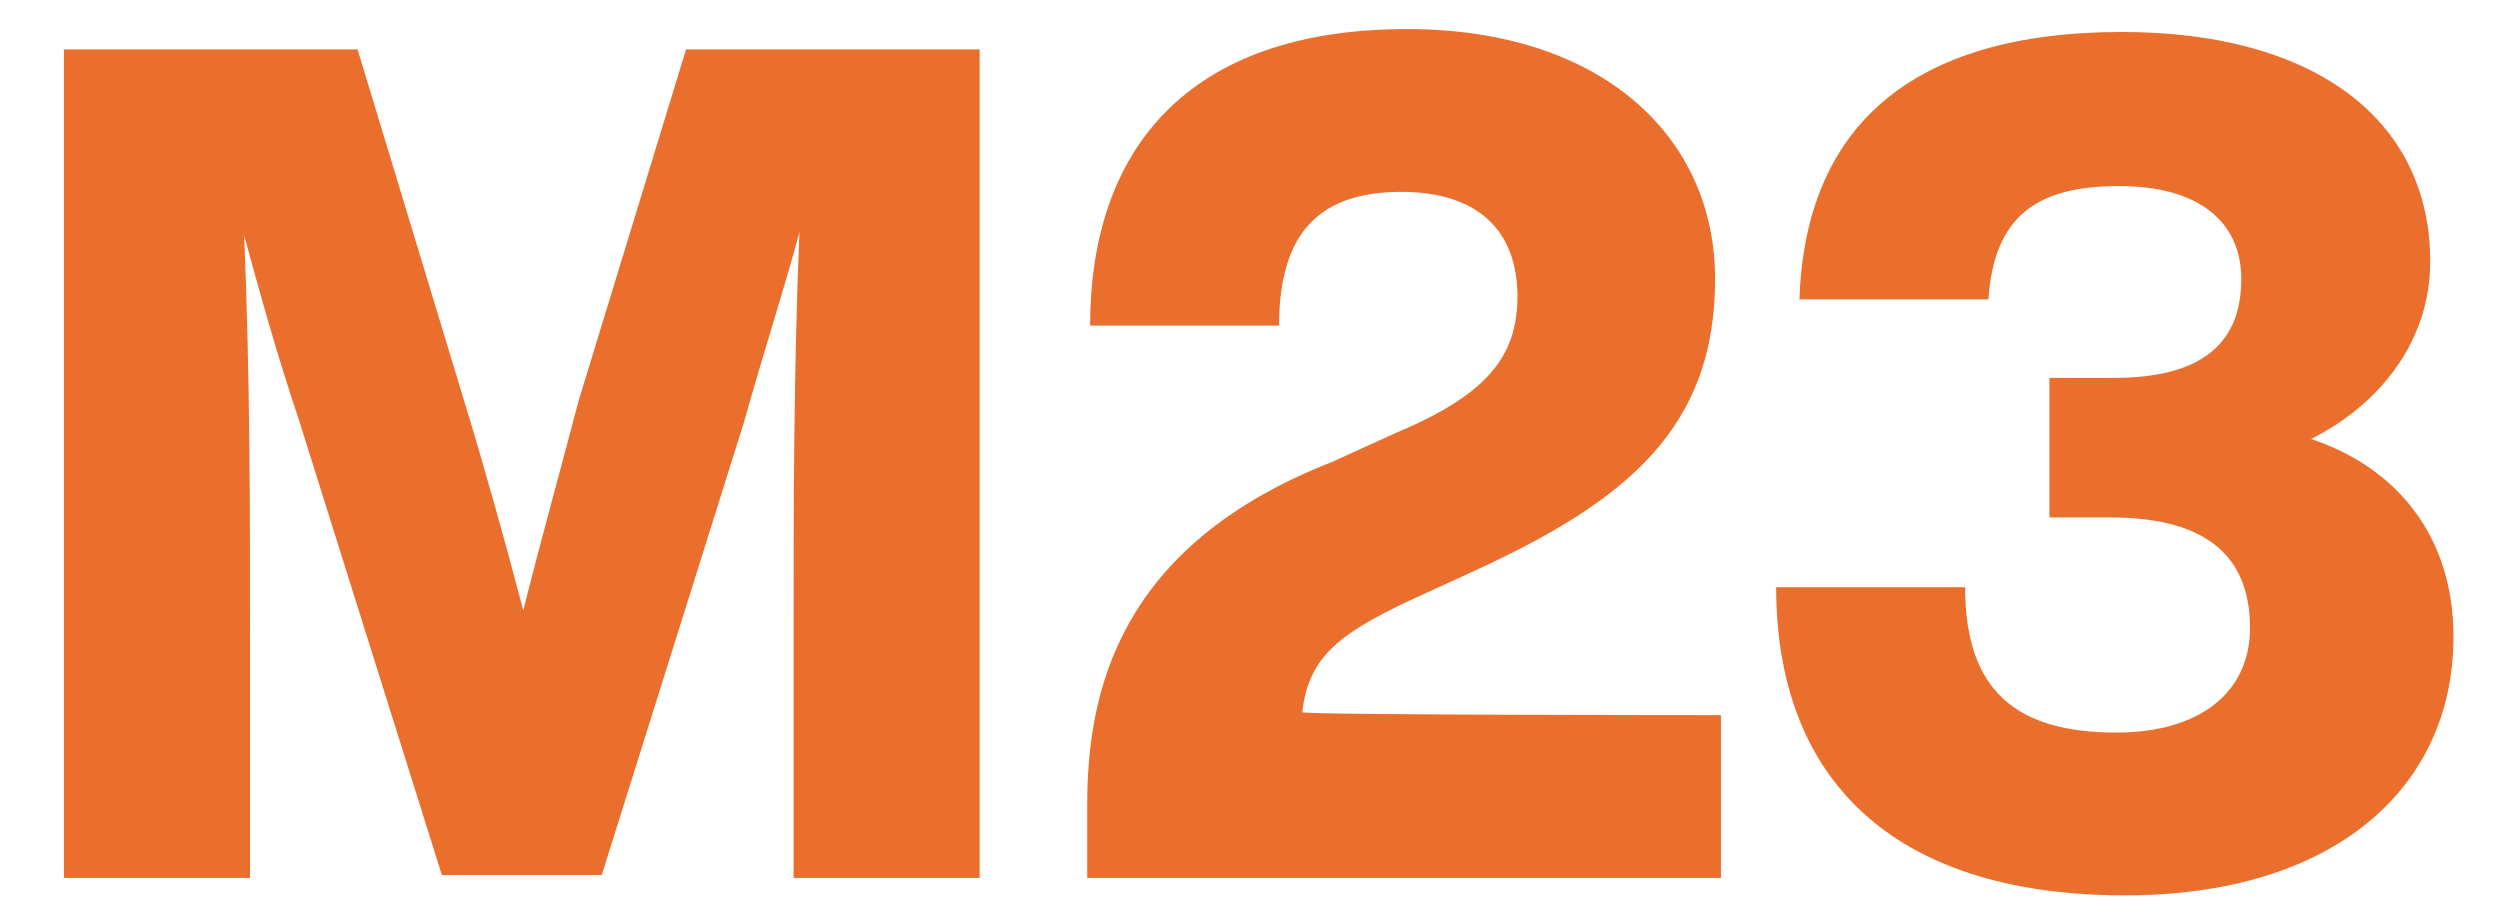
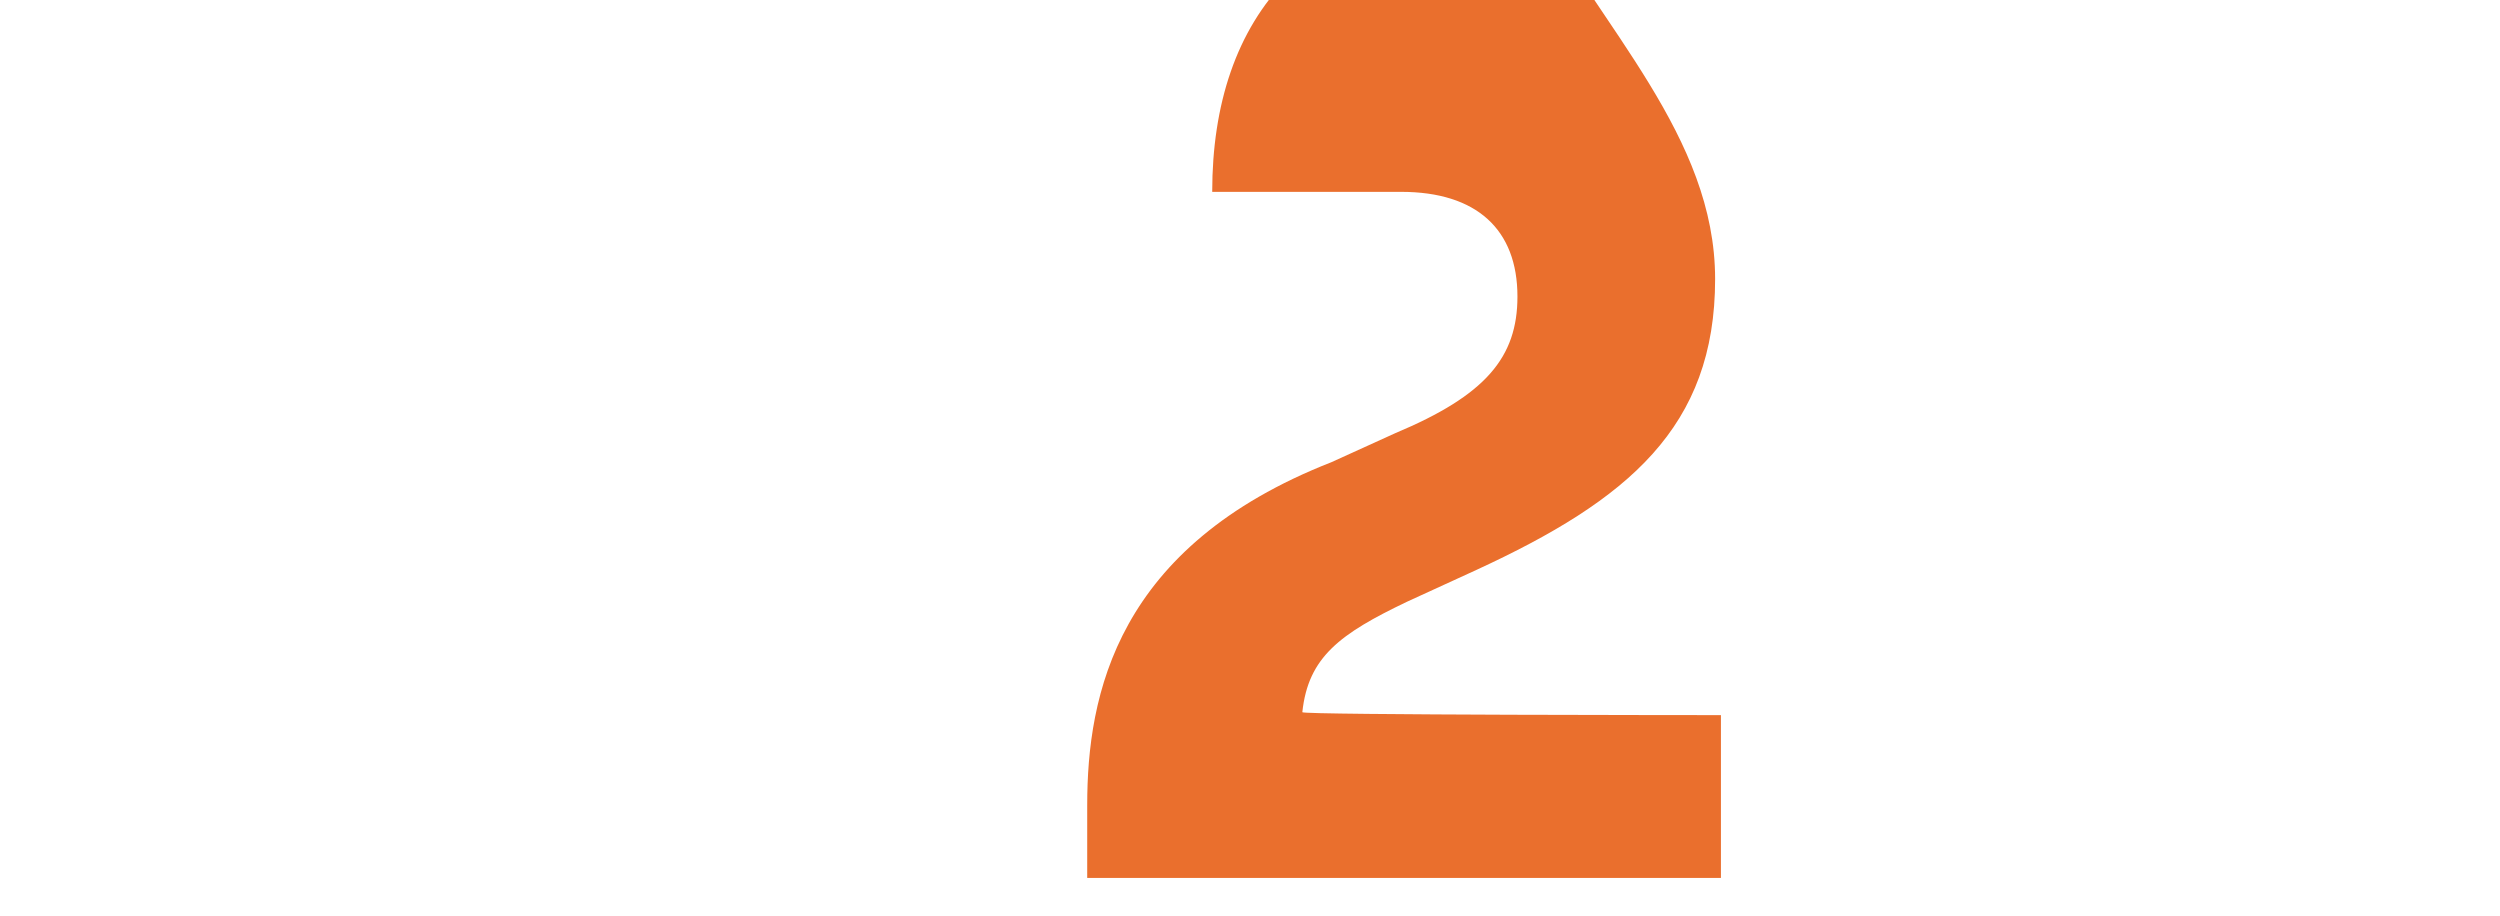
<svg xmlns="http://www.w3.org/2000/svg" version="1.1" id="Ebene_1" x="0px" y="0px" viewBox="0 0 86 31.5" style="enable-background:new 0 0 86 31.5;" xml:space="preserve">
  <style type="text/css">
	.st0{fill:#EA6F2D;}
</style>
-   <path class="st0" d="M23.6,1.7h10.1v28.5h-6.4v-8.4c0-4.6,0-8.9,0.2-13.8c-0.6,2.2-1.2,4-1.9,6.5l-4.9,15.6h-5.5l-4.9-15.6  C9.5,12.1,9,10.3,8.4,8.1c0.2,4.9,0.2,9.2,0.2,13.7v8.4H2.2V1.7h10.1L16,13.9c0.7,2.3,1.4,4.8,2,7.1c0.6-2.4,1.3-4.9,1.9-7.2  L23.6,1.7z" />
-   <path class="st0" d="M59.2,24.6v5.6H37.4v-2.5c0-3.8,1-8.9,8.4-11.8l2.2-1c3.1-1.3,4.2-2.6,4.2-4.7c0-2.3-1.4-3.6-4-3.6  C45.4,6.6,44,8,44,11.2h-6.5c0-6,3.3-10.2,10.9-10.2C55.1,1,59,4.7,59,9.6c0,5.1-3,7.6-8.2,10l-2.4,1.1c-2.3,1.1-3.4,1.9-3.6,3.8  C44.8,24.6,59.2,24.6,59.2,24.6z" />
-   <path class="st0" d="M84.4,21.9c0,5.2-4.1,8.9-11.3,8.9c-8.1,0-12-4.1-12-10.6h6.5c0,3.6,1.8,5,5.2,5c2.9,0,4.6-1.4,4.6-3.6  c0-2.7-1.8-3.8-4.8-3.8h-2.1V13h2.2c2.8,0,4.4-1,4.4-3.4c0-2-1.5-3.2-4.2-3.2c-2.8,0-4.3,1-4.5,3.9h-6.5c0.2-5.9,3.8-9.2,11.1-9.2  c6.6,0,10.6,3,10.6,7.9c0,2.7-1.7,4.9-4.1,6.1C82.5,16.1,84.4,18.5,84.4,21.9z" />
+   <path class="st0" d="M59.2,24.6v5.6H37.4v-2.5c0-3.8,1-8.9,8.4-11.8l2.2-1c3.1-1.3,4.2-2.6,4.2-4.7c0-2.3-1.4-3.6-4-3.6  h-6.5c0-6,3.3-10.2,10.9-10.2C55.1,1,59,4.7,59,9.6c0,5.1-3,7.6-8.2,10l-2.4,1.1c-2.3,1.1-3.4,1.9-3.6,3.8  C44.8,24.6,59.2,24.6,59.2,24.6z" />
</svg>